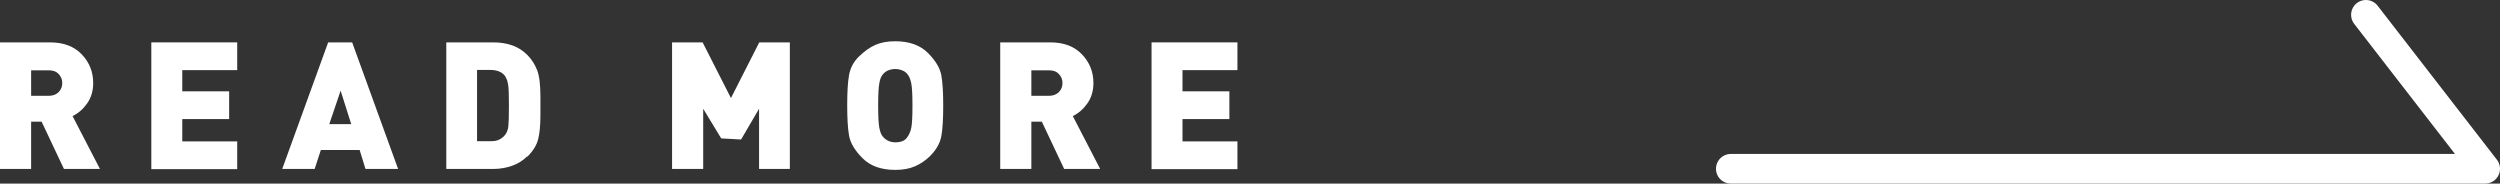
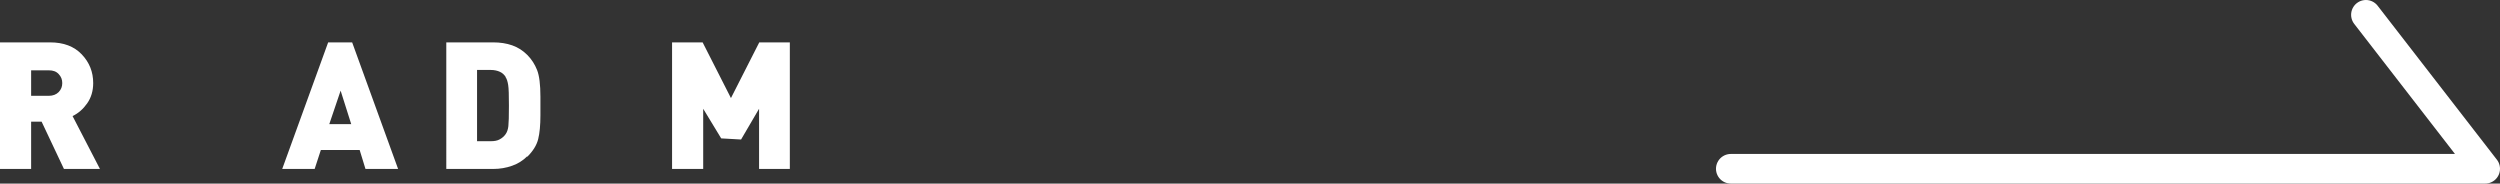
<svg xmlns="http://www.w3.org/2000/svg" id="_レイヤー_2" data-name="レイヤー 2" viewBox="0 0 133.32 9.79">
  <rect x="0" y="0" width="133.32" height="9.79" fill="#333333" stroke="none" />
  <defs>
    <style>
      .cls-1 {
        fill: #fff;
      }

      .cls-2 {
        fill: none;
        stroke: #fff;
        stroke-linecap: round;
        stroke-linejoin: round;
        stroke-width: 1.58px;
      }
    </style>
  </defs>
  <g id="txt">
    <g>
      <g>
        <path class="cls-1" d="M3.41,9.01l-1.19-2.52h-.56v2.52H0V2.26H2.67c.72,0,1.28,.21,1.69,.64,.41,.43,.61,.94,.61,1.53,0,.42-.11,.78-.32,1.08-.21,.3-.47,.53-.78,.68l1.46,2.82h-1.92Zm-.81-5.26h-.94v1.36h.94c.22,0,.4-.07,.53-.2,.13-.14,.19-.29,.19-.48s-.06-.34-.19-.48c-.13-.14-.3-.2-.53-.2Z" />
-         <path class="cls-1" d="M8.07,9.01V2.26h4.58v1.48h-2.93v1.13h2.5v1.48h-2.5v1.19h2.93v1.48h-4.58Z" />
        <path class="cls-1" d="M19.49,9.01l-.31-1.01h-2.07l-.33,1.01h-1.73l2.45-6.75h1.28l2.45,6.75h-1.73Zm-1.32-4.19l-.61,1.8h1.17l-.57-1.8Z" />
        <path class="cls-1" d="M28.11,8.34c-.22,.22-.49,.39-.8,.5s-.65,.17-1.01,.17h-2.5V2.26h2.5c.37,0,.71,.05,1.02,.16,.31,.11,.57,.28,.8,.51,.23,.23,.4,.5,.52,.8,.12,.3,.18,.78,.18,1.43v.99c0,.52-.04,.95-.12,1.27s-.27,.63-.58,.94Zm-1.14-4.23c-.08-.13-.18-.22-.31-.28s-.29-.1-.49-.1h-.73v3.8h.73c.2,0,.36-.03,.48-.1,.13-.07,.23-.16,.31-.27,.08-.11,.13-.26,.15-.43s.03-.54,.03-1.1-.01-.92-.04-1.1c-.03-.18-.07-.32-.14-.42Z" />
        <path class="cls-1" d="M40.48,9.01v-3.21l-.96,1.64-1.06-.06-.96-1.58v3.21h-1.66V2.26h1.63l1.51,2.97,1.51-2.97h1.63v6.75h-1.66Z" />
-         <path class="cls-1" d="M49.62,8.3c-.25,.25-.53,.44-.83,.57-.3,.13-.65,.19-1.05,.19-.75,0-1.33-.21-1.74-.62-.41-.41-.65-.81-.72-1.2-.07-.39-.1-.93-.1-1.62s.03-1.26,.1-1.63,.24-.7,.53-.98,.58-.49,.88-.62c.3-.13,.65-.19,1.05-.19,.75,0,1.33,.21,1.74,.62s.65,.81,.72,1.2c.07,.39,.1,.93,.1,1.61s-.03,1.26-.1,1.63-.26,.71-.58,1.04Zm-1.22-4.33c-.06-.09-.15-.16-.27-.21-.12-.05-.25-.08-.39-.08s-.27,.03-.39,.08-.21,.13-.29,.23c-.08,.1-.14,.26-.17,.47-.04,.21-.06,.6-.06,1.17s.02,.96,.06,1.17,.09,.36,.17,.46c.08,.1,.17,.18,.29,.24,.12,.06,.25,.09,.39,.09,.29,0,.5-.08,.62-.24,.12-.16,.2-.34,.24-.55s.06-.6,.06-1.17-.02-.95-.06-1.16-.1-.38-.19-.49Z" />
-         <path class="cls-1" d="M56.75,9.01l-1.19-2.52h-.56v2.52h-1.66V2.26h2.67c.72,0,1.28,.21,1.69,.64,.41,.43,.61,.94,.61,1.53,0,.42-.11,.78-.32,1.08-.21,.3-.47,.53-.78,.68l1.46,2.82h-1.92Zm-.81-5.26h-.94v1.36h.94c.22,0,.4-.07,.53-.2,.13-.14,.19-.29,.19-.48s-.06-.34-.19-.48c-.13-.14-.3-.2-.53-.2Z" />
-         <path class="cls-1" d="M61.41,9.01V2.26h4.58v1.48h-2.93v1.13h2.5v1.48h-2.5v1.19h2.93v1.48h-4.58Z" />
      </g>
      <polyline class="cls-2" points="92.3 9 132.53 9 126.17 .79" />
    </g>
  </g>
</svg>